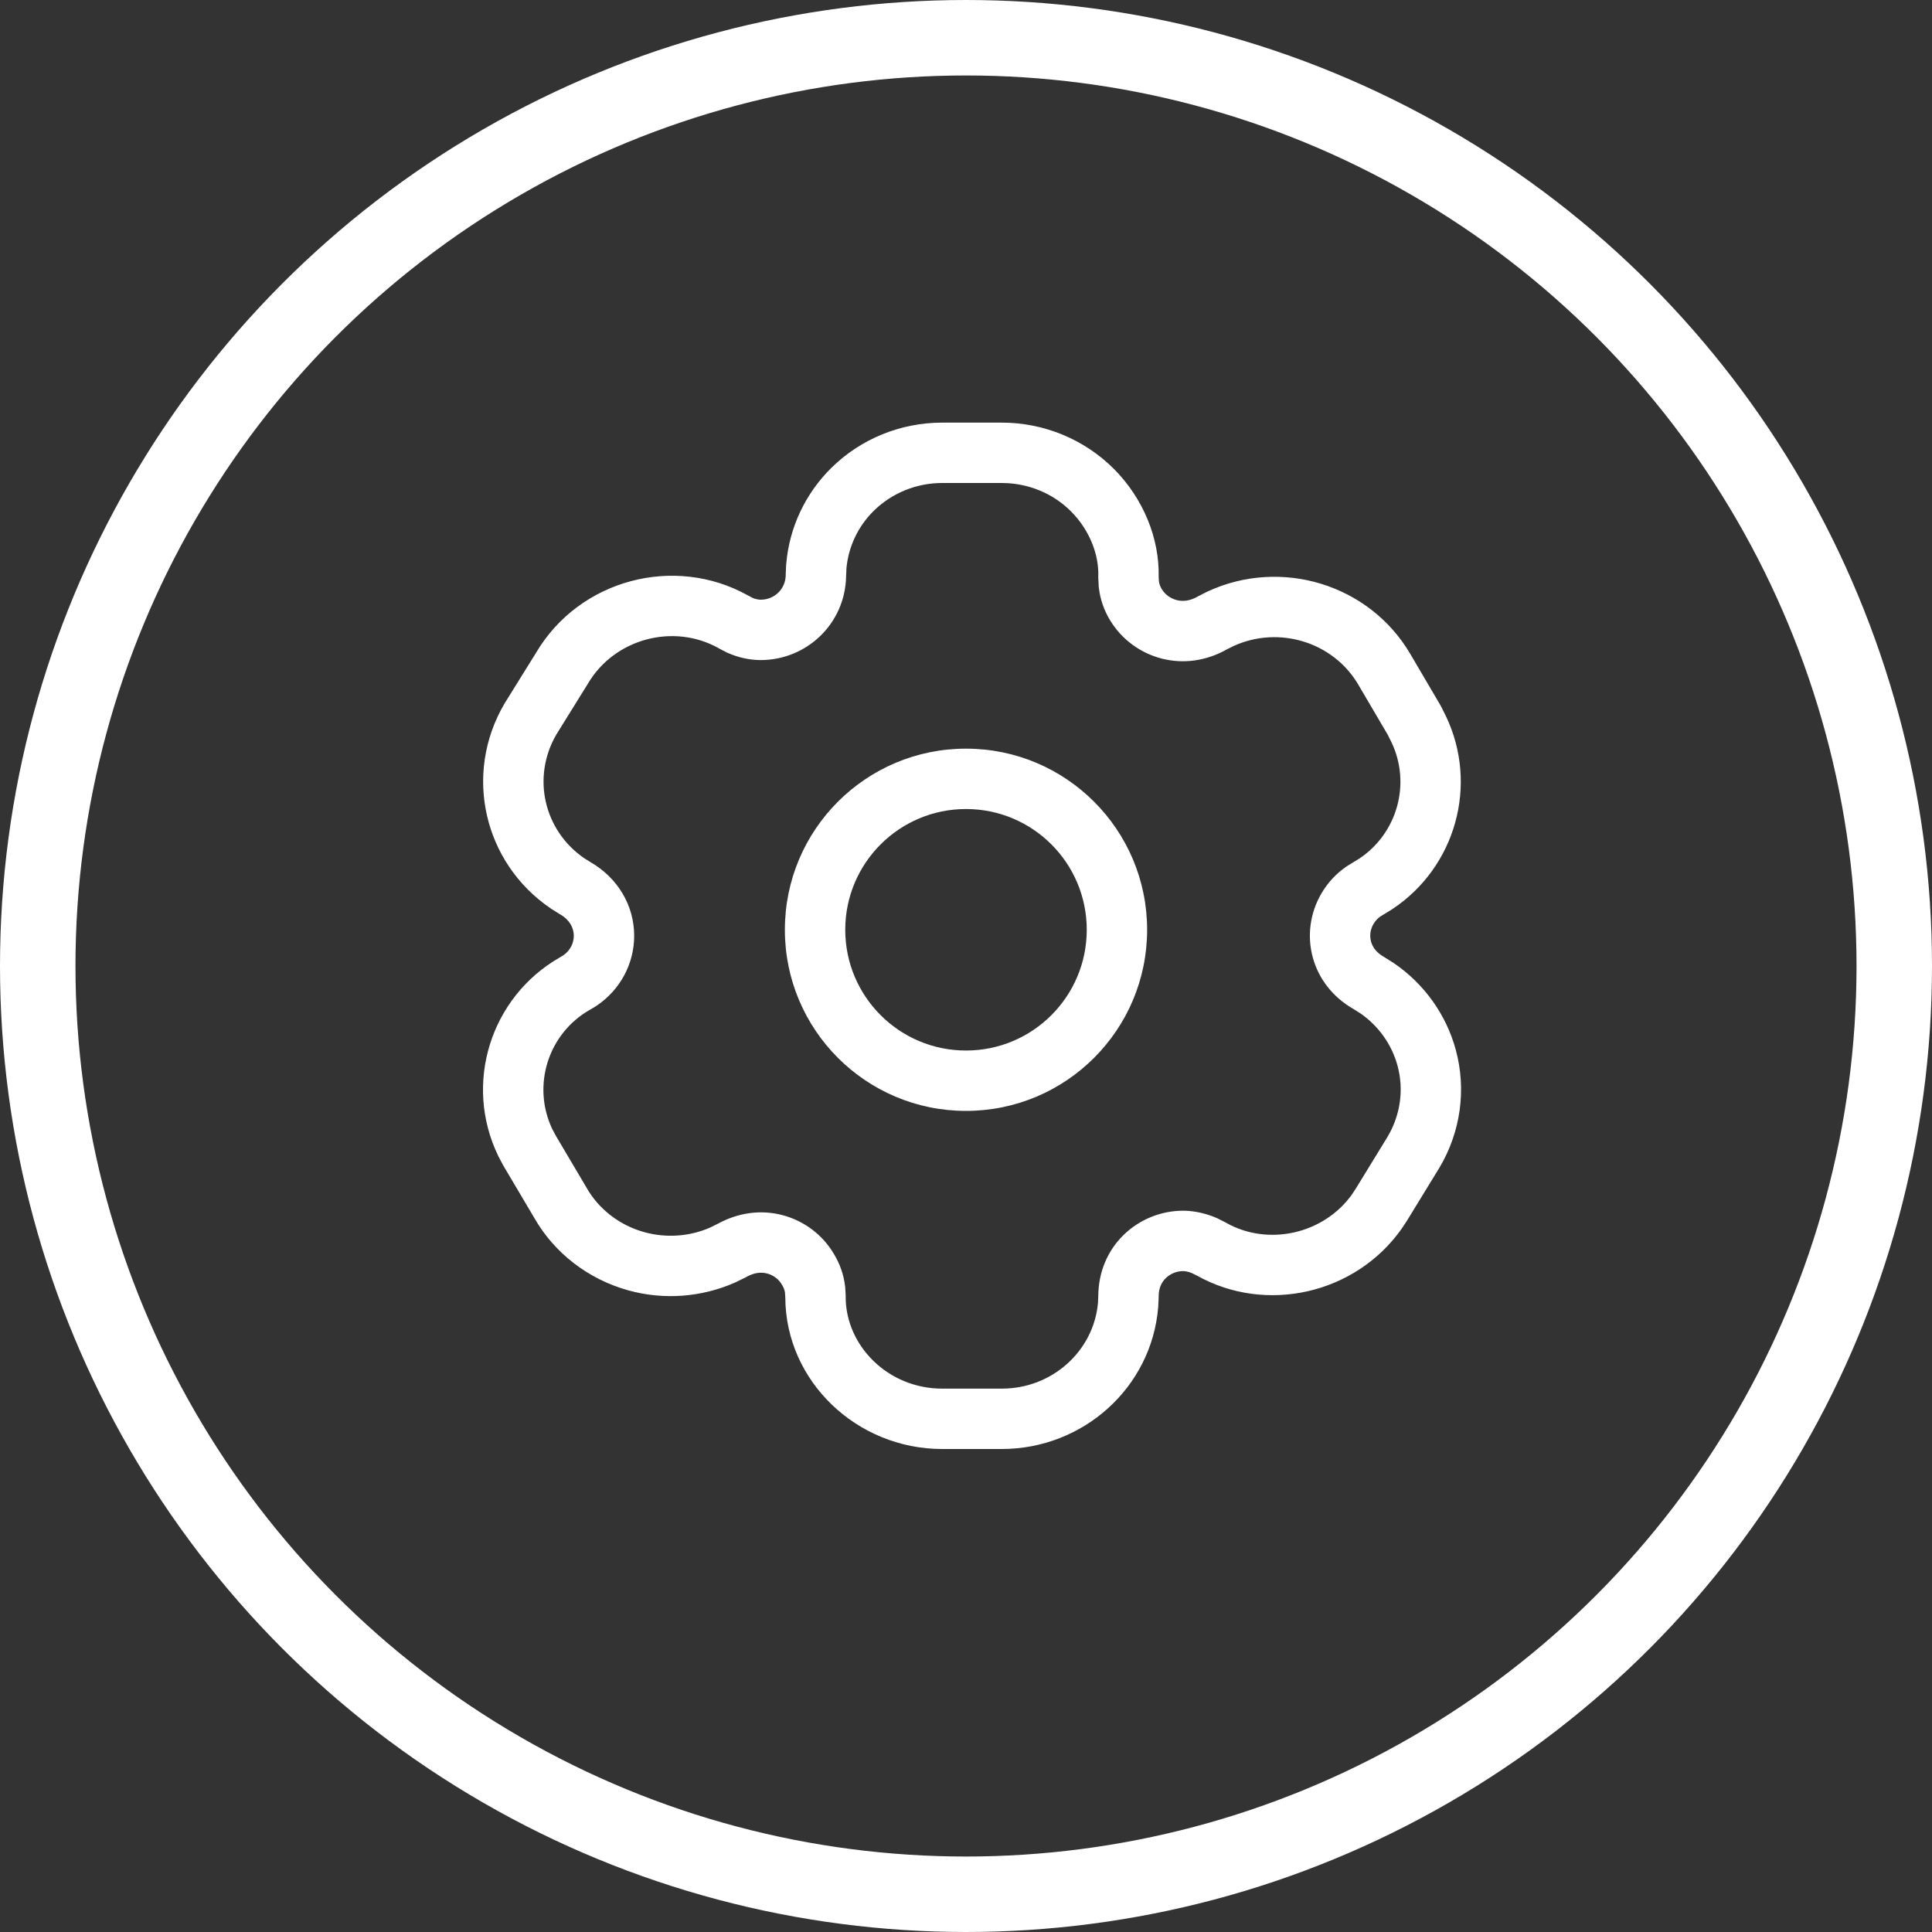
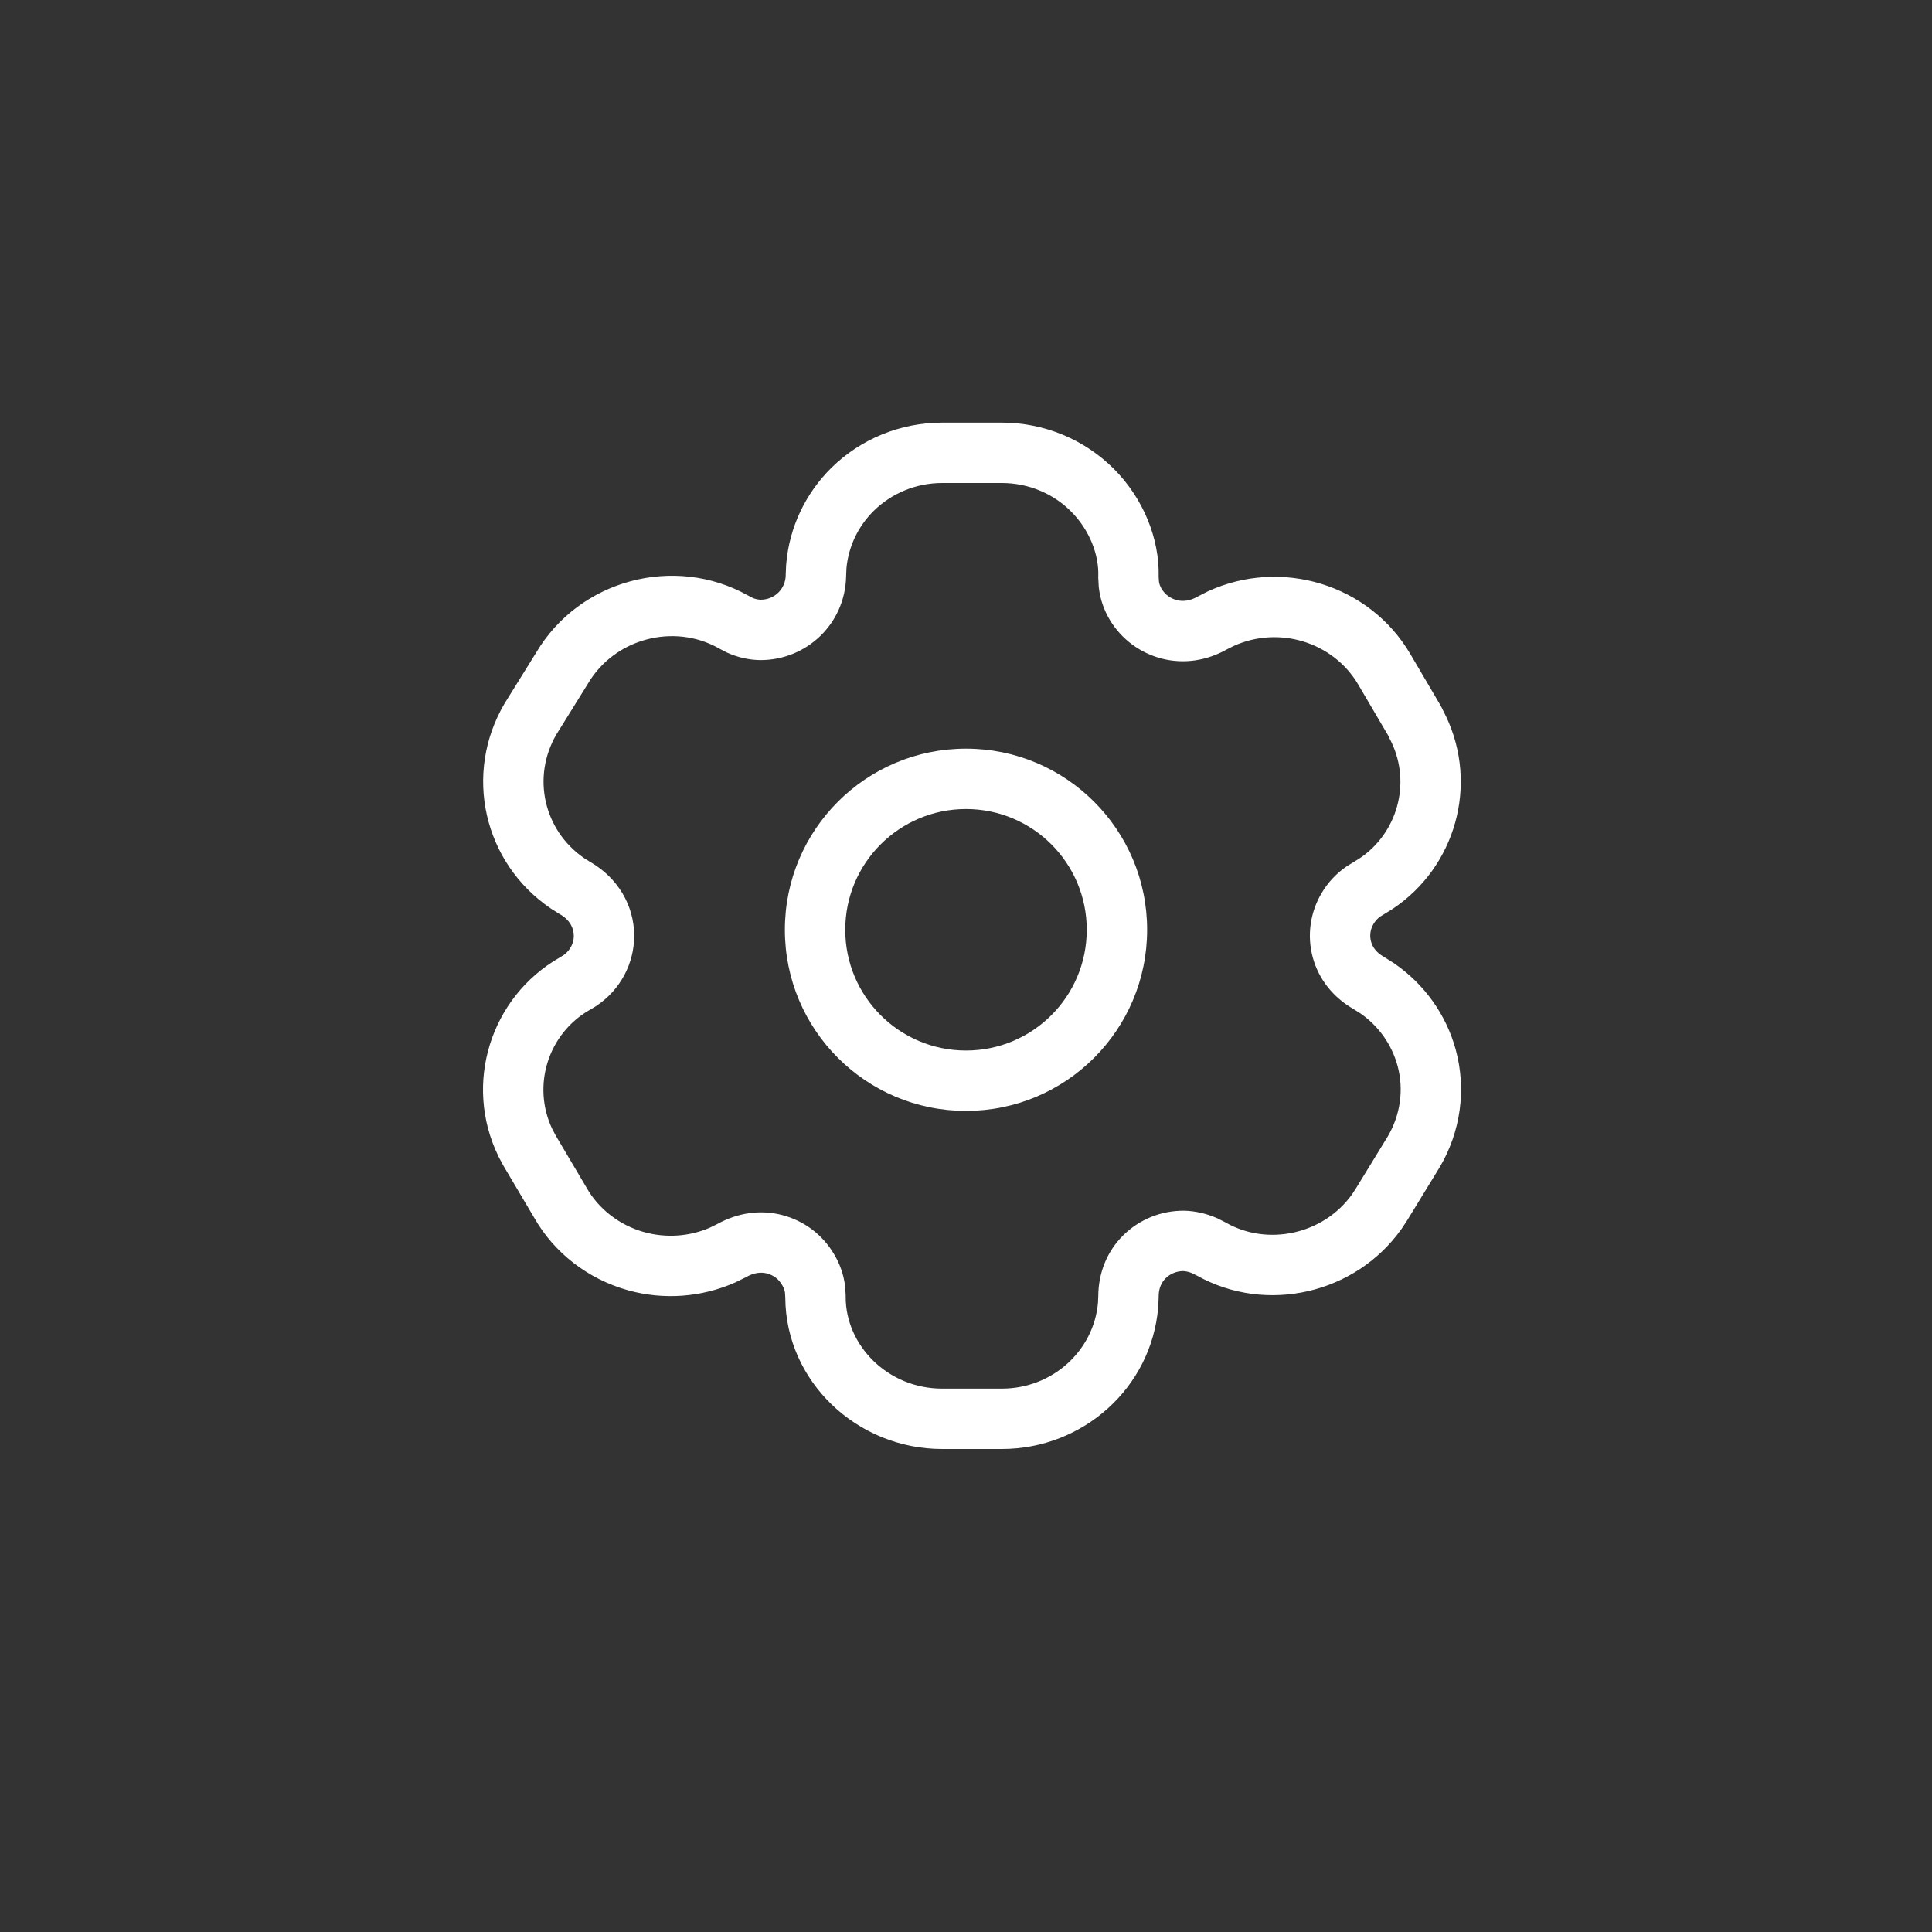
<svg xmlns="http://www.w3.org/2000/svg" width="32" height="32" viewBox="0 0 32 32" fill="none">
  <rect x="0" y="0" width="32" height="32" fill="#333333" stroke="none" />
-   <circle cx="16" cy="16" r="15.375" stroke="white" stroke-width="1.25" />
  <path fill-rule="evenodd" clip-rule="evenodd" d="M18.454 7.771C17.963 7.277 17.292 7 16.593 7H16.593H15.605C14.919 7 14.259 7.268 13.772 7.747C13.34 8.173 13.074 8.735 13.023 9.336L13.022 9.346L13.021 9.356L13.014 9.512L13.014 9.519L13.014 9.526C13.011 9.753 12.831 9.932 12.6 9.933C12.56 9.932 12.515 9.923 12.472 9.906L12.388 9.862C11.17 9.182 9.596 9.599 8.88 10.81L8.363 11.642L8.363 11.642L8.357 11.652C7.67 12.819 8.011 14.29 9.118 15.044L9.126 15.05L9.134 15.055L9.258 15.133L9.267 15.139L9.277 15.144C9.436 15.235 9.504 15.37 9.504 15.5C9.504 15.623 9.443 15.743 9.336 15.819L9.271 15.859C8.124 16.514 7.673 17.95 8.252 19.145L8.256 19.154L8.26 19.162L8.328 19.29L8.333 19.3L8.339 19.31L8.847 20.168C9.179 20.753 9.742 21.187 10.402 21.371C10.989 21.535 11.616 21.489 12.172 21.244L12.181 21.24L12.19 21.236L12.332 21.166L12.346 21.16L12.359 21.152C12.495 21.075 12.609 21.068 12.706 21.093C12.812 21.121 12.899 21.189 12.95 21.277L12.95 21.277L12.954 21.283C12.982 21.329 12.996 21.371 13.002 21.41L13.007 21.495C13.015 22.879 14.191 24 15.605 24H16.593C17.939 24 19.072 22.985 19.183 21.655L19.184 21.646L19.184 21.637L19.191 21.499L19.191 21.487L19.191 21.475C19.191 21.337 19.238 21.24 19.308 21.171C19.383 21.097 19.487 21.054 19.597 21.053C19.638 21.055 19.691 21.065 19.742 21.087L19.827 21.129C20.969 21.768 22.448 21.434 23.212 20.357L23.218 20.349L23.223 20.341L23.303 20.22L23.307 20.213L23.311 20.207L23.838 19.346L23.838 19.346L23.842 19.34C24.194 18.747 24.291 18.046 24.112 17.387C23.953 16.804 23.59 16.297 23.09 15.955L23.082 15.949L23.073 15.944L22.94 15.86L22.93 15.854L22.921 15.848C22.796 15.778 22.734 15.687 22.709 15.596C22.682 15.498 22.696 15.394 22.749 15.305L22.751 15.302C22.78 15.253 22.816 15.213 22.858 15.183L23.052 15.064L23.06 15.059L23.067 15.054C24.105 14.363 24.495 13.004 23.948 11.859L23.948 11.859L23.942 11.848L23.904 11.772C23.887 11.735 23.869 11.699 23.848 11.664L23.358 10.83C22.679 9.676 21.22 9.236 20.008 9.794L19.999 9.798L19.991 9.802L19.86 9.869L19.849 9.874L19.837 9.881C19.707 9.955 19.592 9.965 19.492 9.94C19.384 9.912 19.295 9.845 19.242 9.756L19.24 9.753C19.216 9.714 19.202 9.673 19.196 9.633L19.191 9.555C19.206 8.913 18.933 8.254 18.454 7.771ZM16.593 8C17.029 8 17.444 8.172 17.744 8.475C18.049 8.783 18.203 9.19 18.191 9.545L18.19 9.568L18.192 9.591L18.198 9.709L18.199 9.724L18.201 9.739C18.223 9.927 18.286 10.107 18.384 10.27C18.576 10.589 18.886 10.817 19.245 10.909C19.609 11.001 19.985 10.945 20.322 10.755L20.434 10.699C21.188 10.357 22.084 10.637 22.496 11.337L22.496 11.337L22.986 12.171C22.988 12.173 22.989 12.175 22.99 12.178C22.99 12.178 22.991 12.179 22.991 12.18L22.998 12.196L23.006 12.212L23.048 12.296C23.374 12.982 23.142 13.799 22.52 14.217L22.322 14.339L22.312 14.345L22.302 14.352C22.134 14.467 21.993 14.617 21.889 14.795C21.699 15.116 21.646 15.499 21.744 15.859C21.843 16.222 22.083 16.52 22.417 16.712L22.533 16.785C22.836 16.995 23.052 17.302 23.147 17.65C23.254 18.043 23.198 18.464 22.984 18.826L22.462 19.678L22.392 19.785C21.918 20.445 21 20.644 20.308 20.253L20.298 20.247L20.288 20.242L20.179 20.187L20.166 20.18L20.154 20.175C19.984 20.101 19.799 20.058 19.619 20.053L19.619 20.053L19.608 20.053C19.235 20.051 18.875 20.195 18.608 20.457C18.339 20.721 18.194 21.076 18.191 21.463L18.186 21.58C18.115 22.372 17.433 23 16.593 23H15.605C14.706 23 14.007 22.288 14.007 21.481L14.007 21.466L14.007 21.452L14 21.333L13.999 21.318L13.997 21.303C13.975 21.114 13.912 20.935 13.812 20.769C13.624 20.45 13.317 20.22 12.959 20.126C12.596 20.031 12.221 20.086 11.88 20.274L11.76 20.333C11.418 20.482 11.032 20.508 10.67 20.408C10.257 20.293 9.913 20.022 9.715 19.672L9.715 19.672L9.71 19.663L9.206 18.811L9.148 18.702C8.805 17.981 9.079 17.117 9.771 16.725L9.779 16.721L9.787 16.716L9.871 16.665L9.88 16.659L9.89 16.652C10.271 16.393 10.504 15.964 10.504 15.5C10.504 14.992 10.227 14.538 9.781 14.28L9.674 14.213C9.006 13.752 8.804 12.871 9.216 12.164L9.732 11.333L9.732 11.333L9.738 11.323C10.178 10.576 11.157 10.317 11.905 10.737L11.912 10.741L11.918 10.745L12.025 10.8L12.038 10.807L12.052 10.813C12.222 10.889 12.408 10.931 12.592 10.933L12.592 10.933L12.597 10.933C13.364 10.933 13.998 10.328 14.014 9.549L14.02 9.411C14.053 9.054 14.212 8.717 14.473 8.46C14.771 8.167 15.178 8 15.605 8H16.593H16.593ZM16 12.4C14.343 12.4 13 13.743 13 15.4C13 17.057 14.343 18.4 16 18.4C17.657 18.4 19 17.057 19 15.4C19 13.743 17.657 12.4 16 12.4ZM14 15.4C14 14.295 14.896 13.4 16 13.4C17.105 13.4 18 14.295 18 15.4C18 16.505 17.105 17.4 16 17.4C14.896 17.4 14 16.505 14 15.4Z" fill="white" />
</svg>